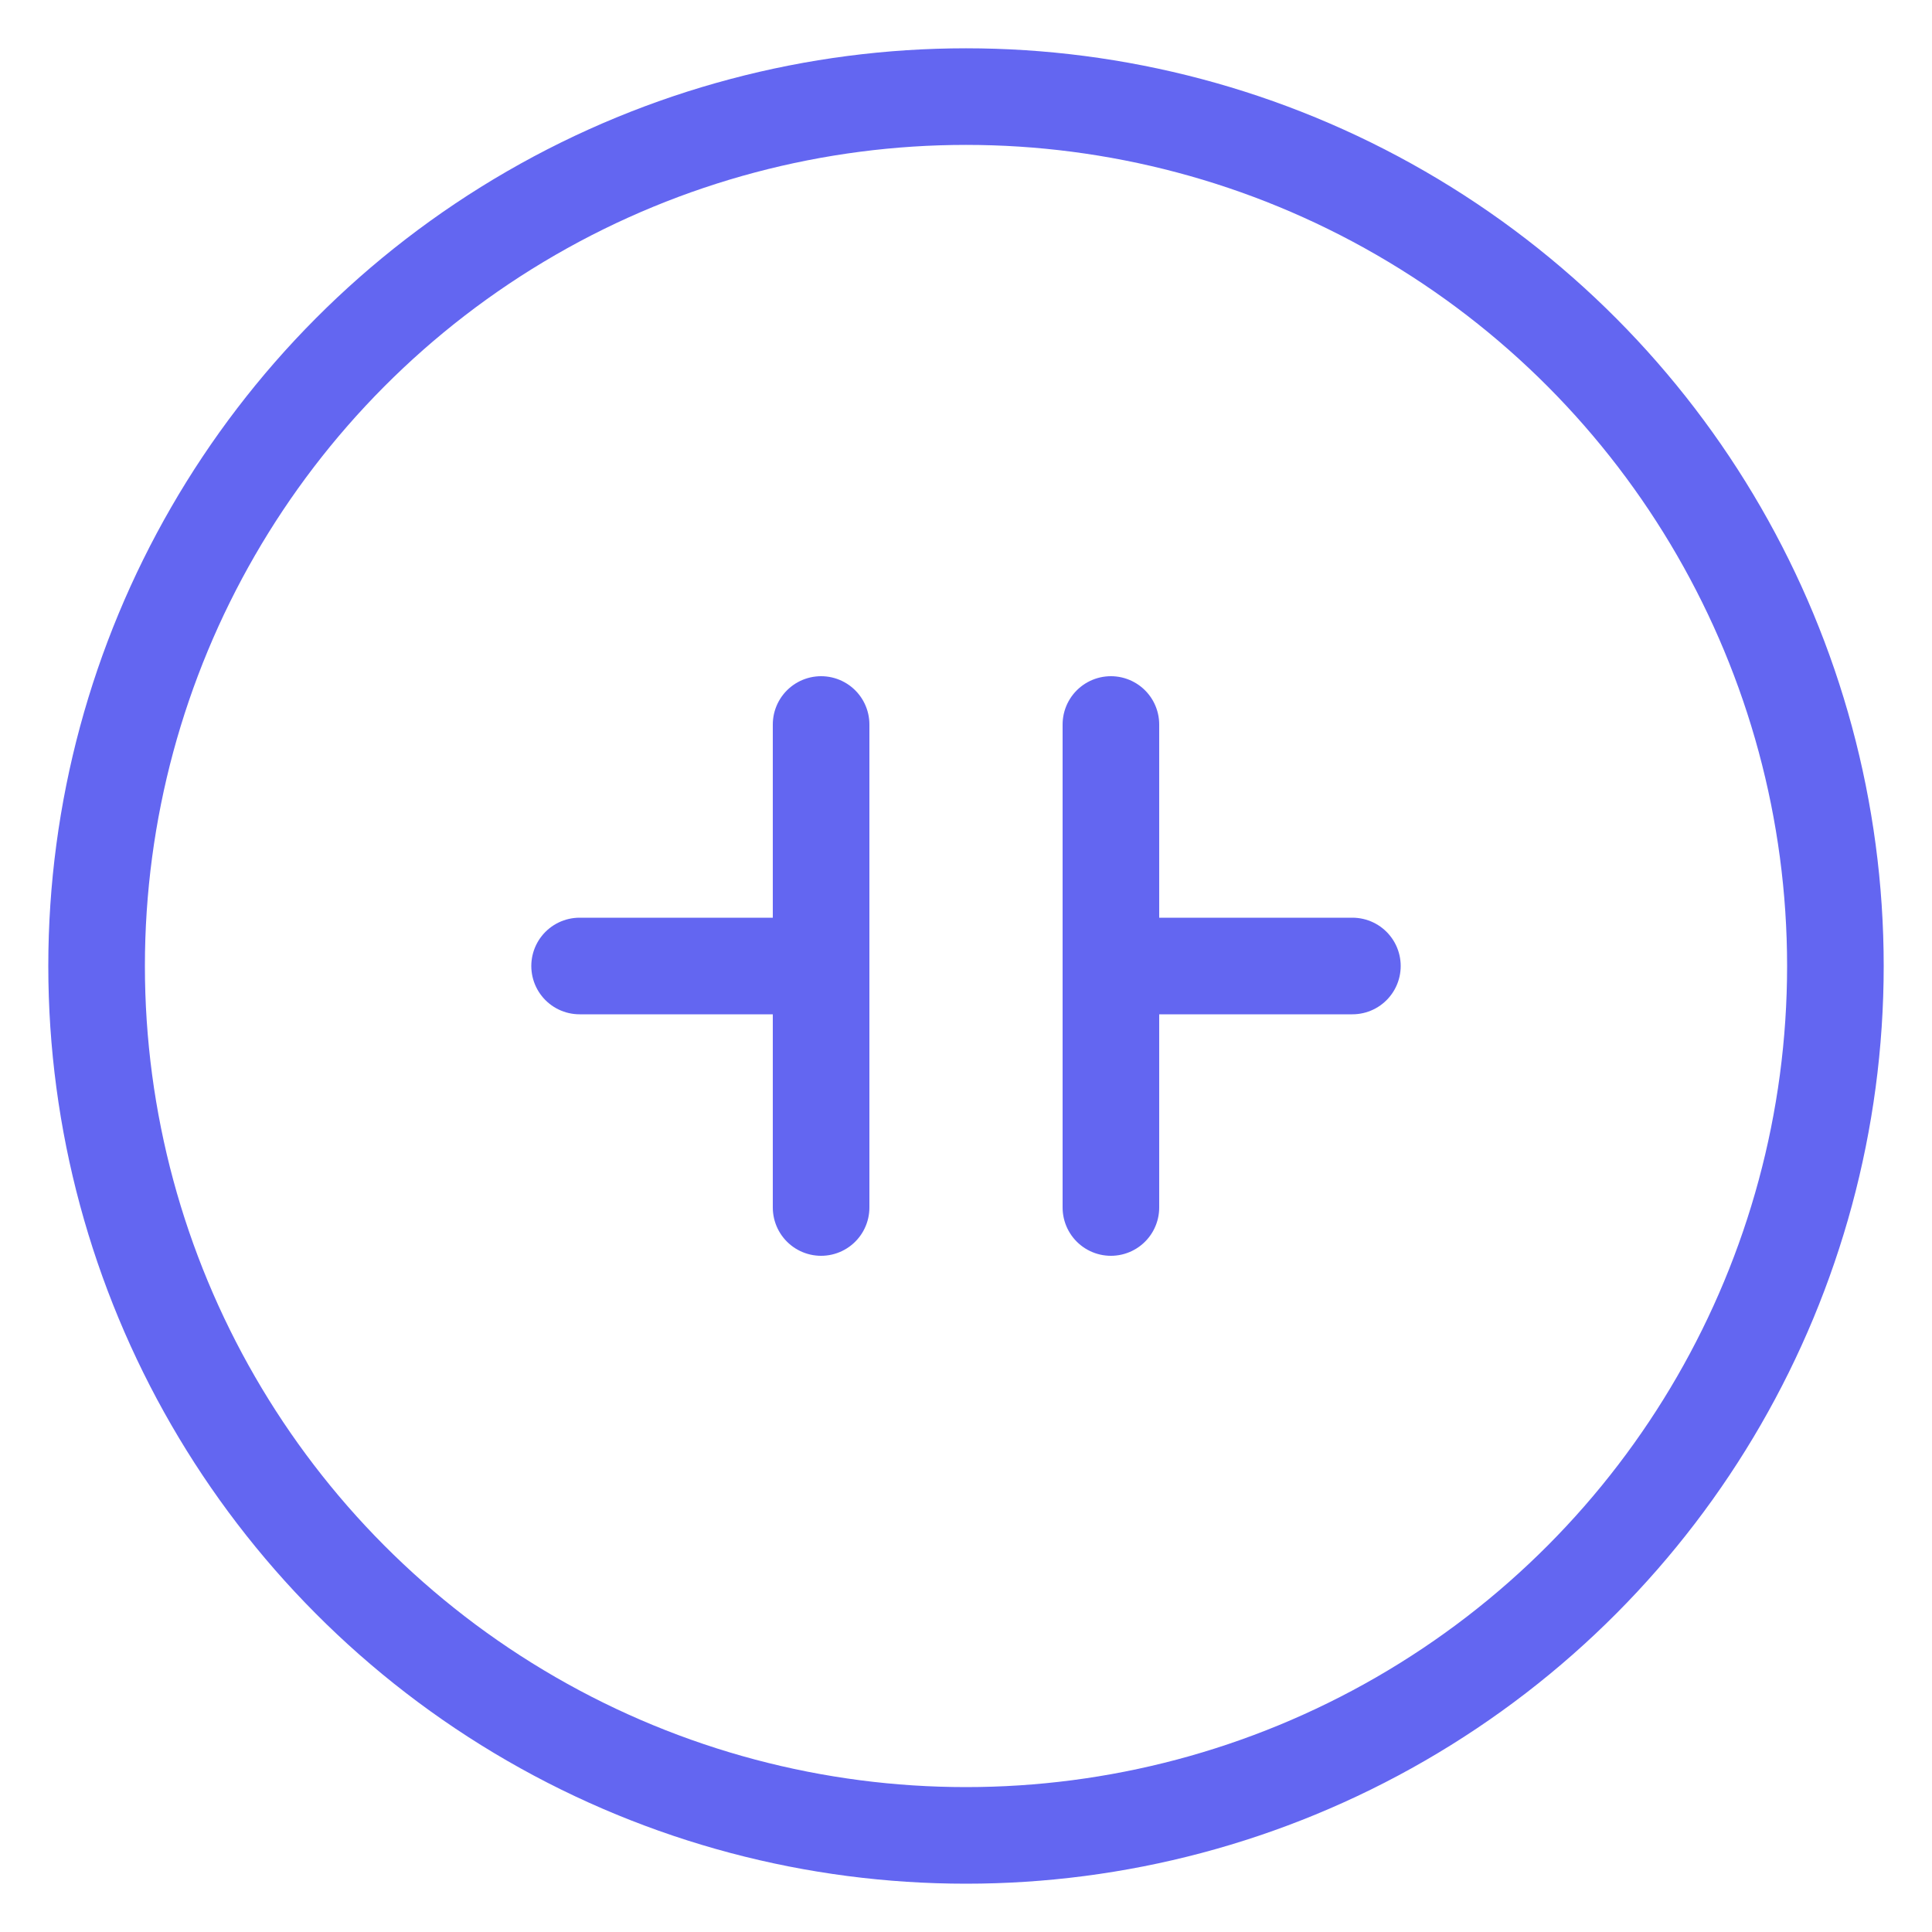
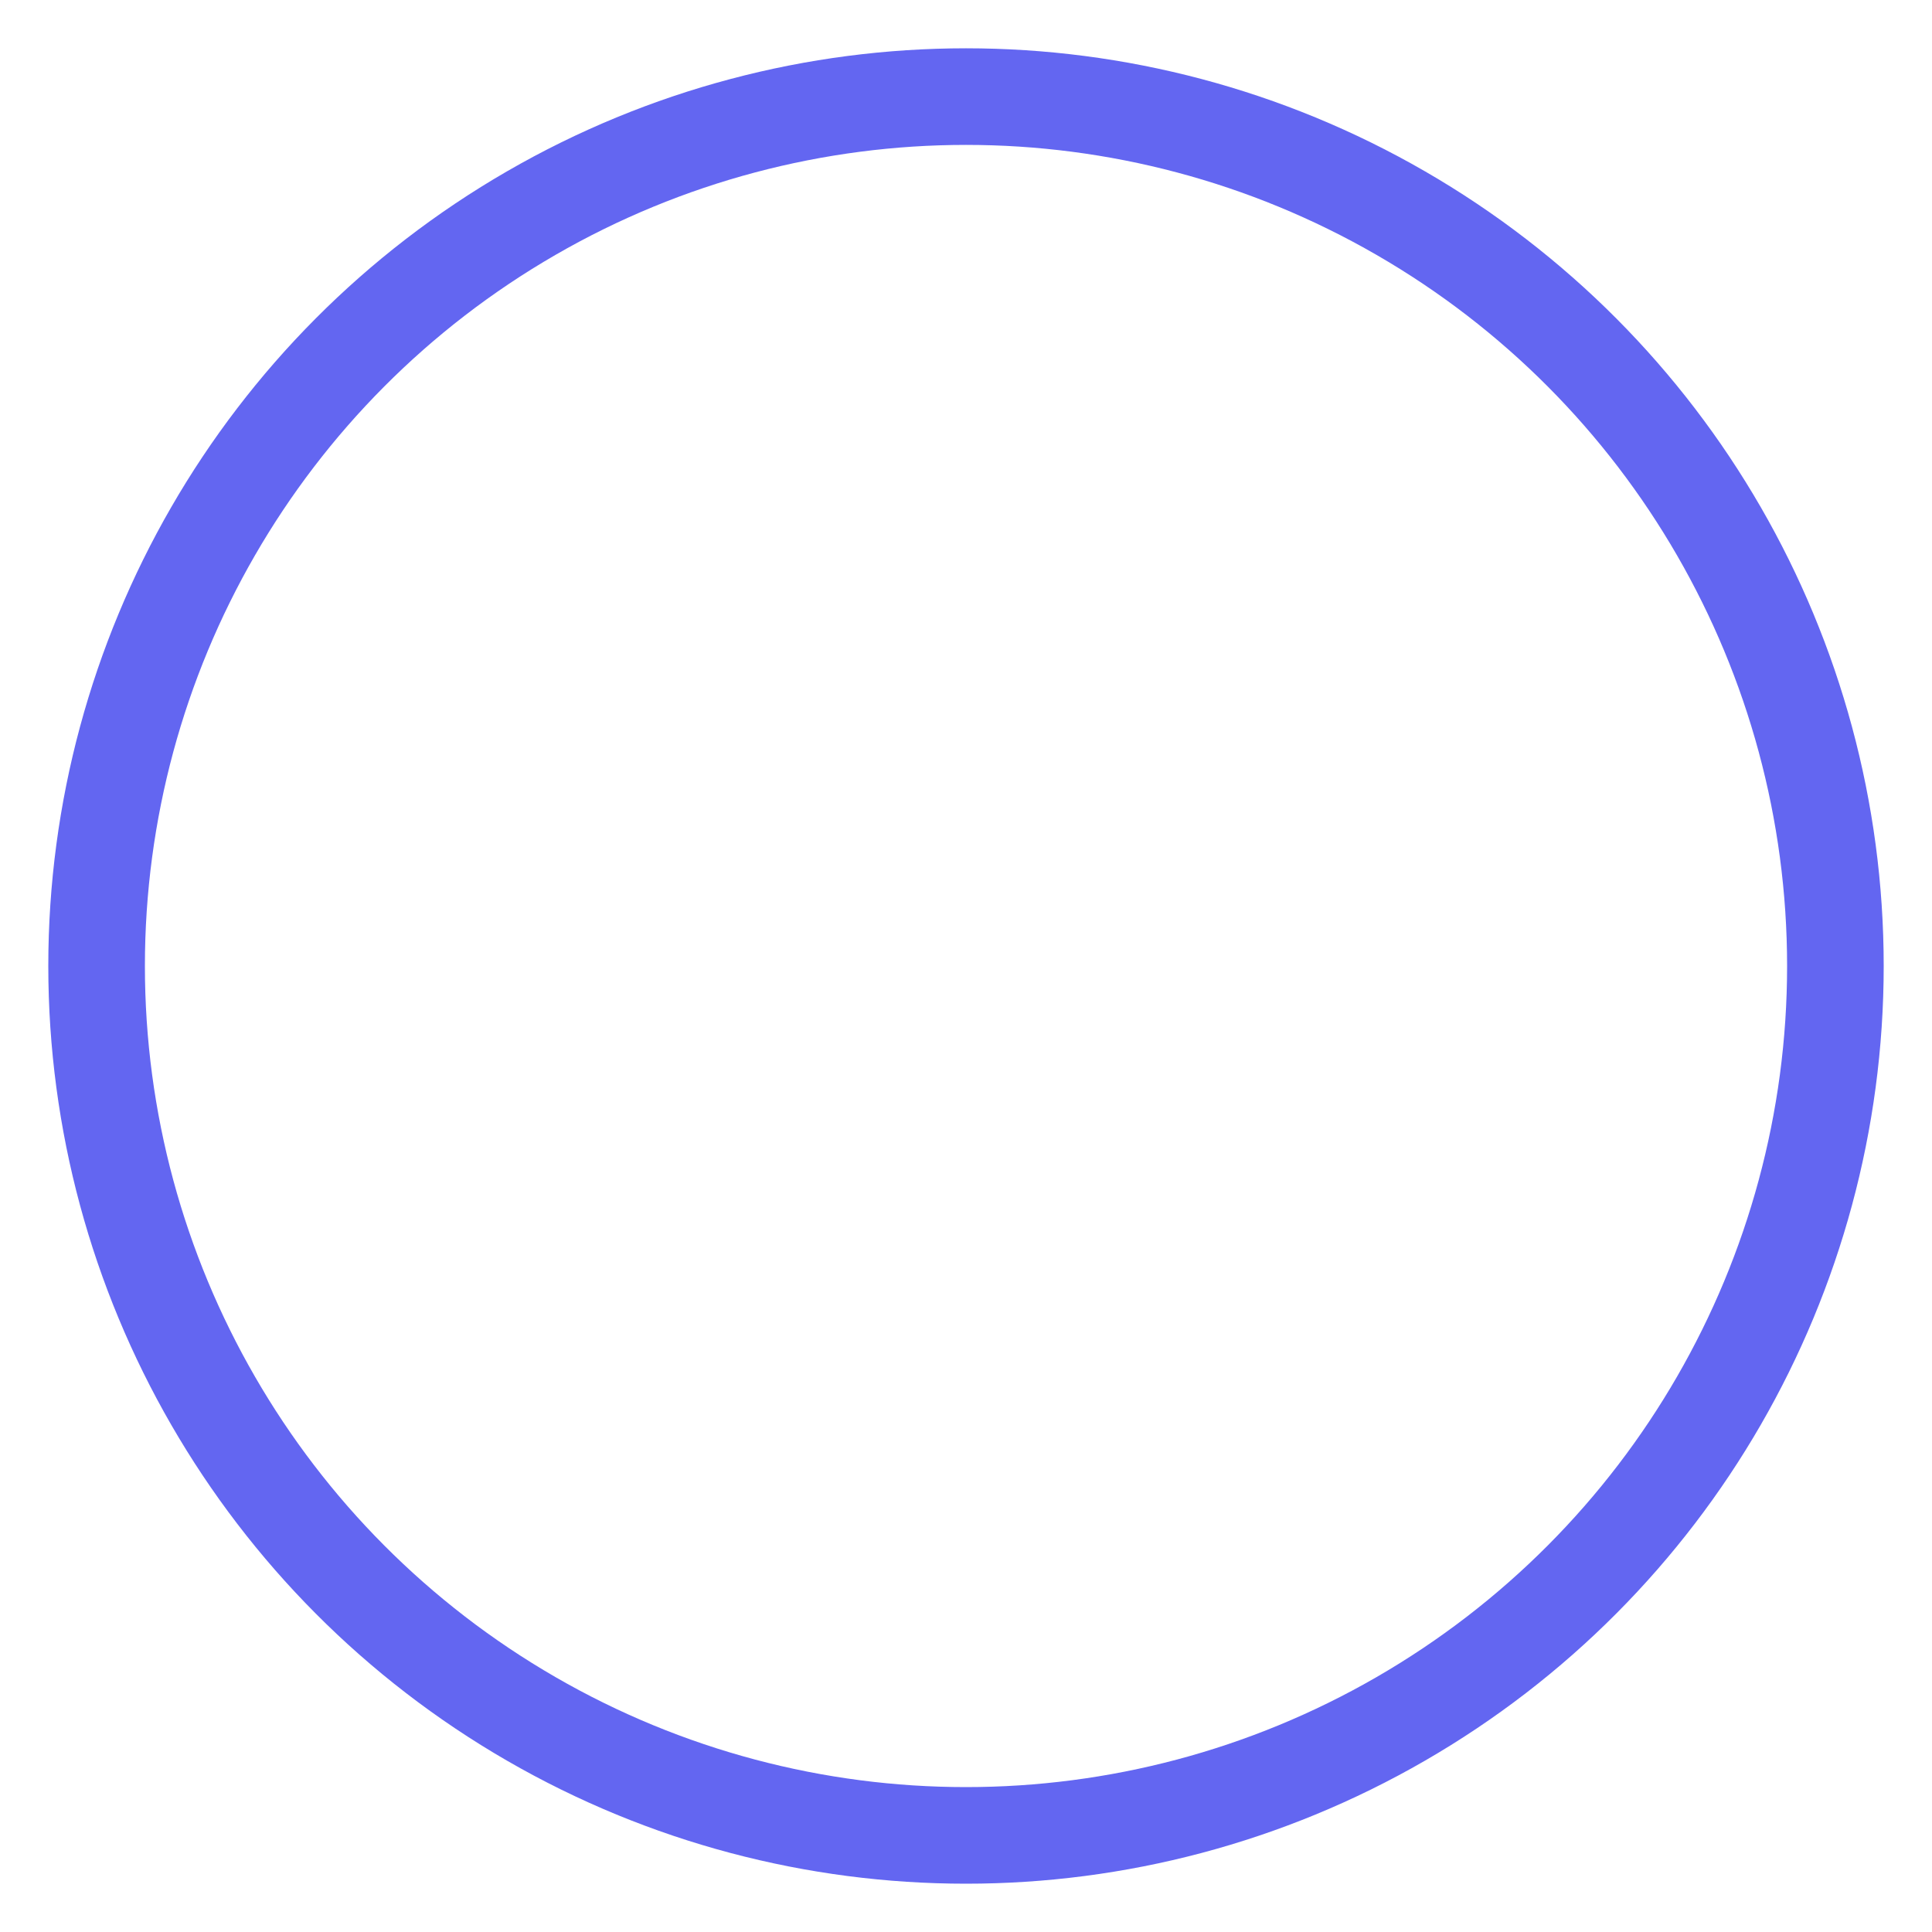
<svg xmlns="http://www.w3.org/2000/svg" viewBox="0 0 40 40" fill="none">
  <circle cx="20" cy="20" r="18" stroke="#6366f1" stroke-width="2" />
-   <path d="M12 20h4M17 15v10M24 20h4M23 15v10" stroke="#6366f1" stroke-width="2" stroke-linecap="round" />
</svg>